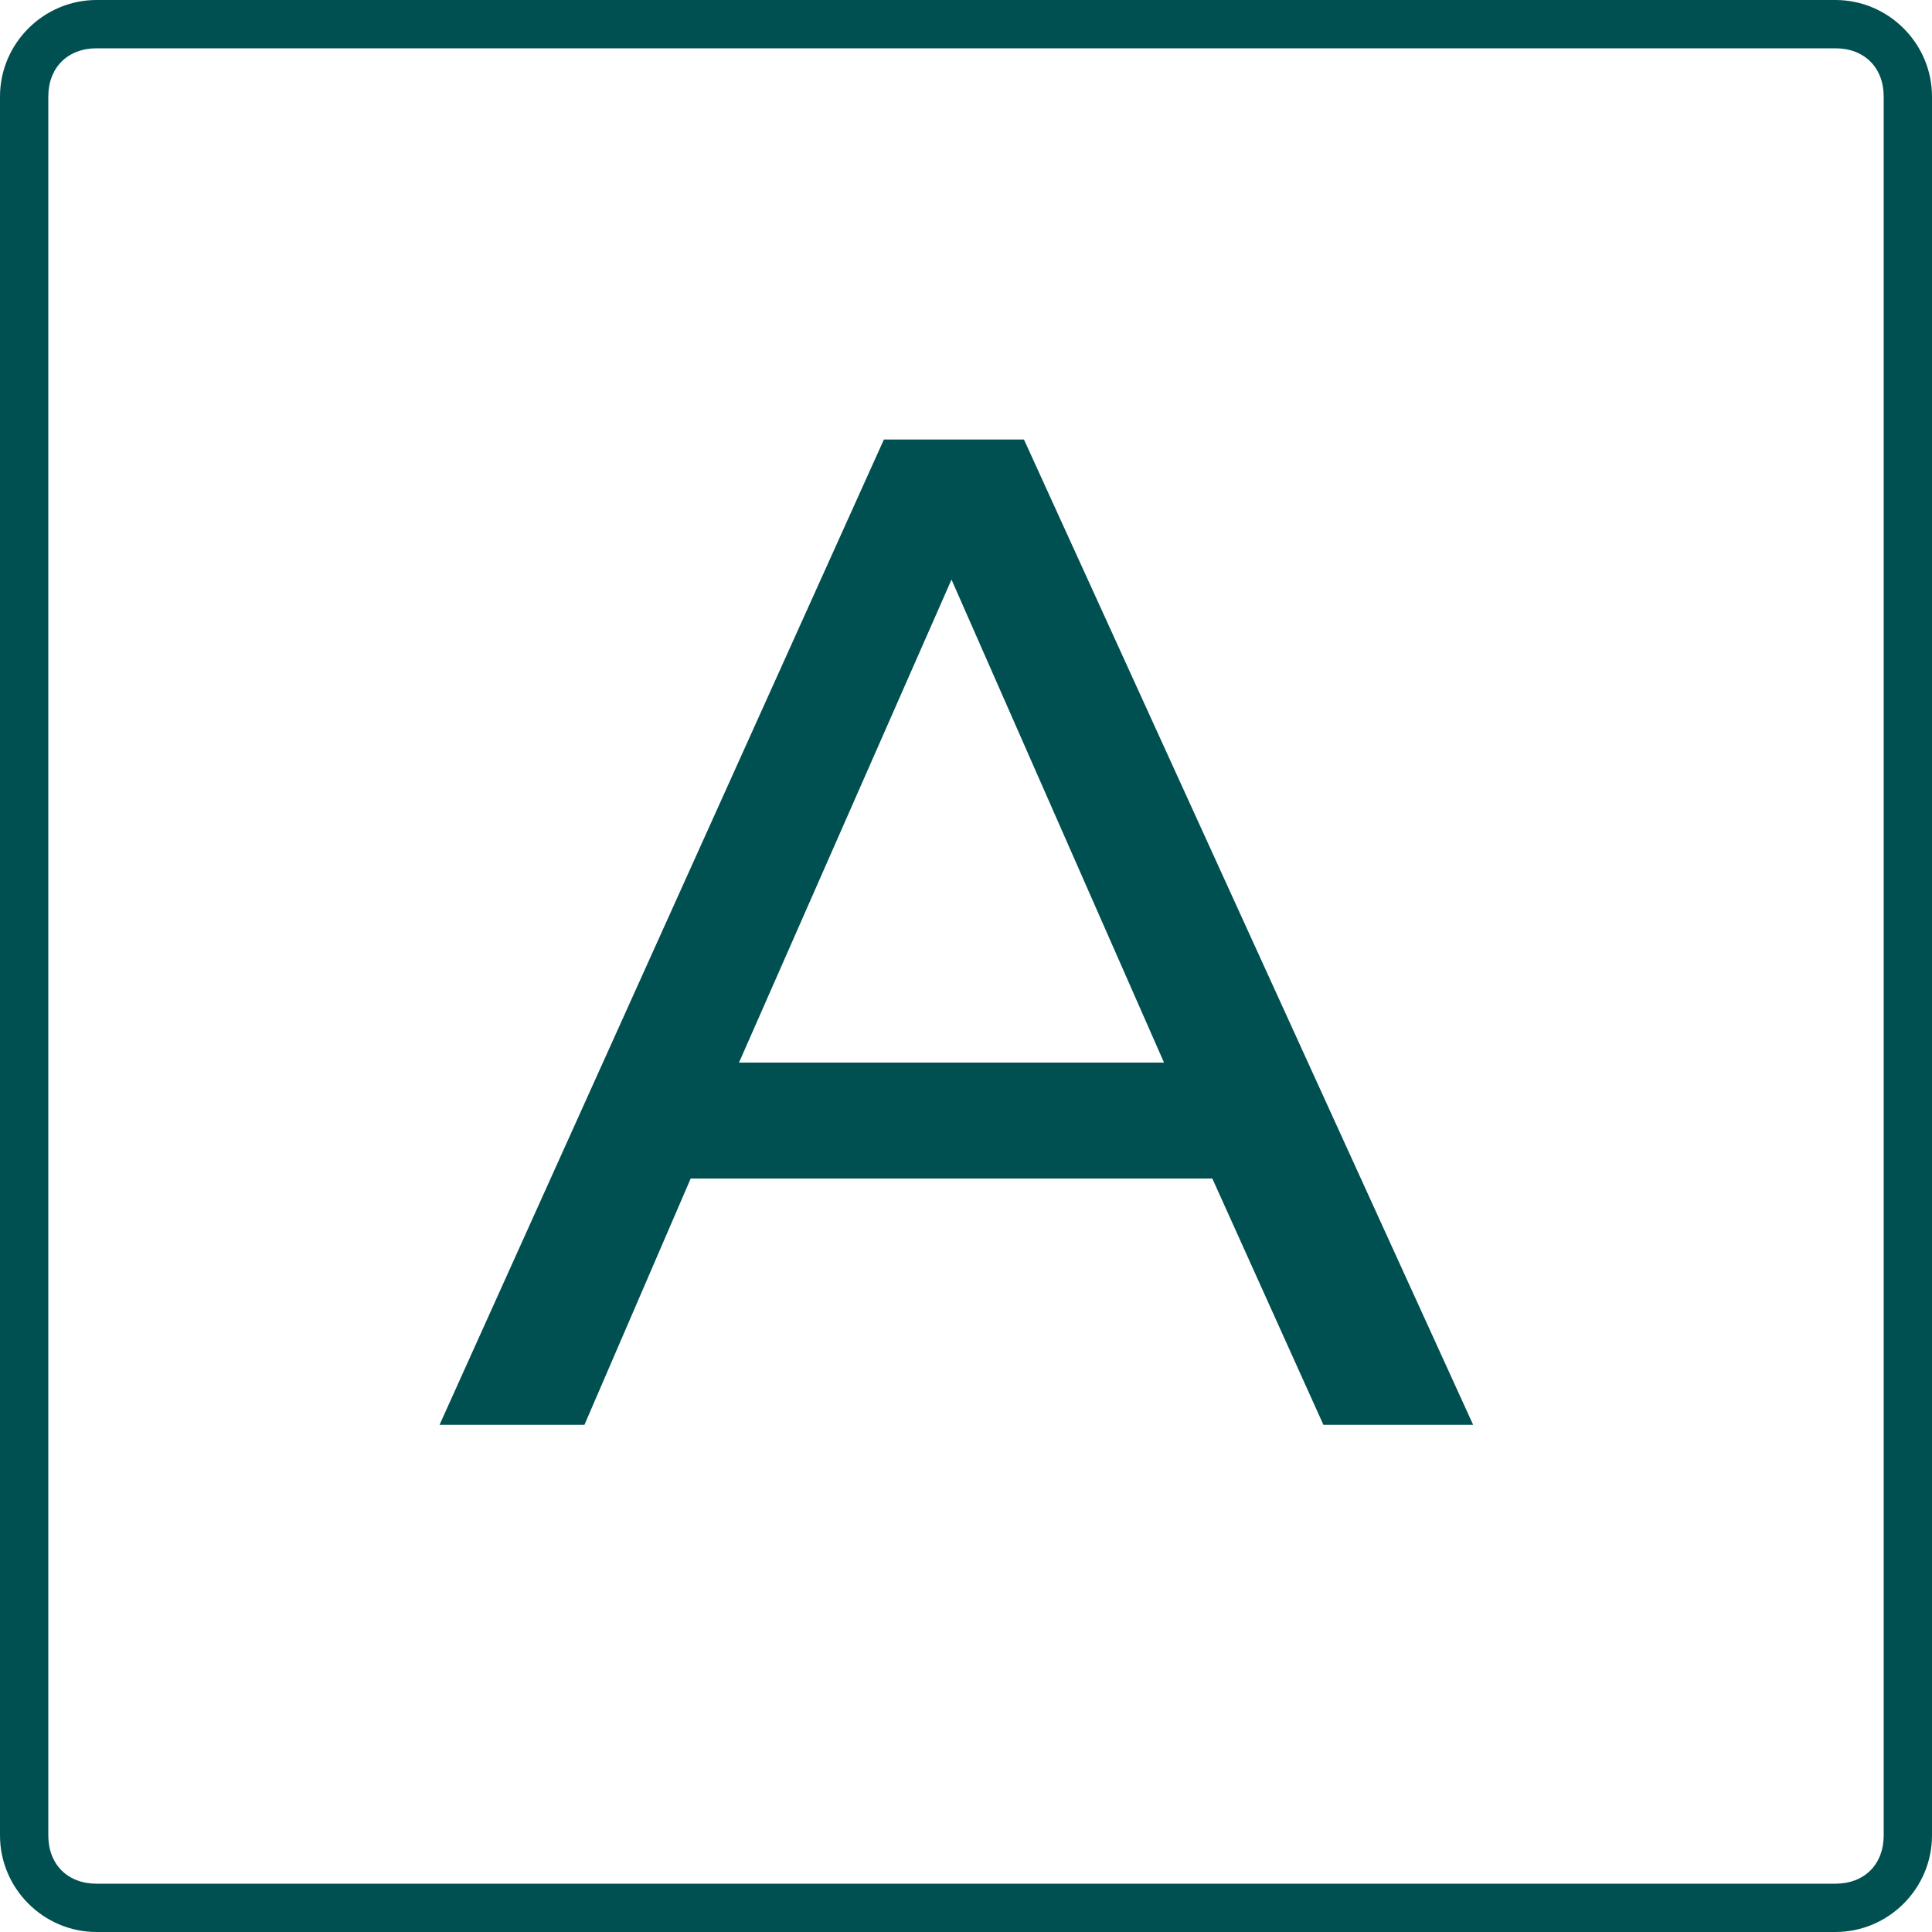
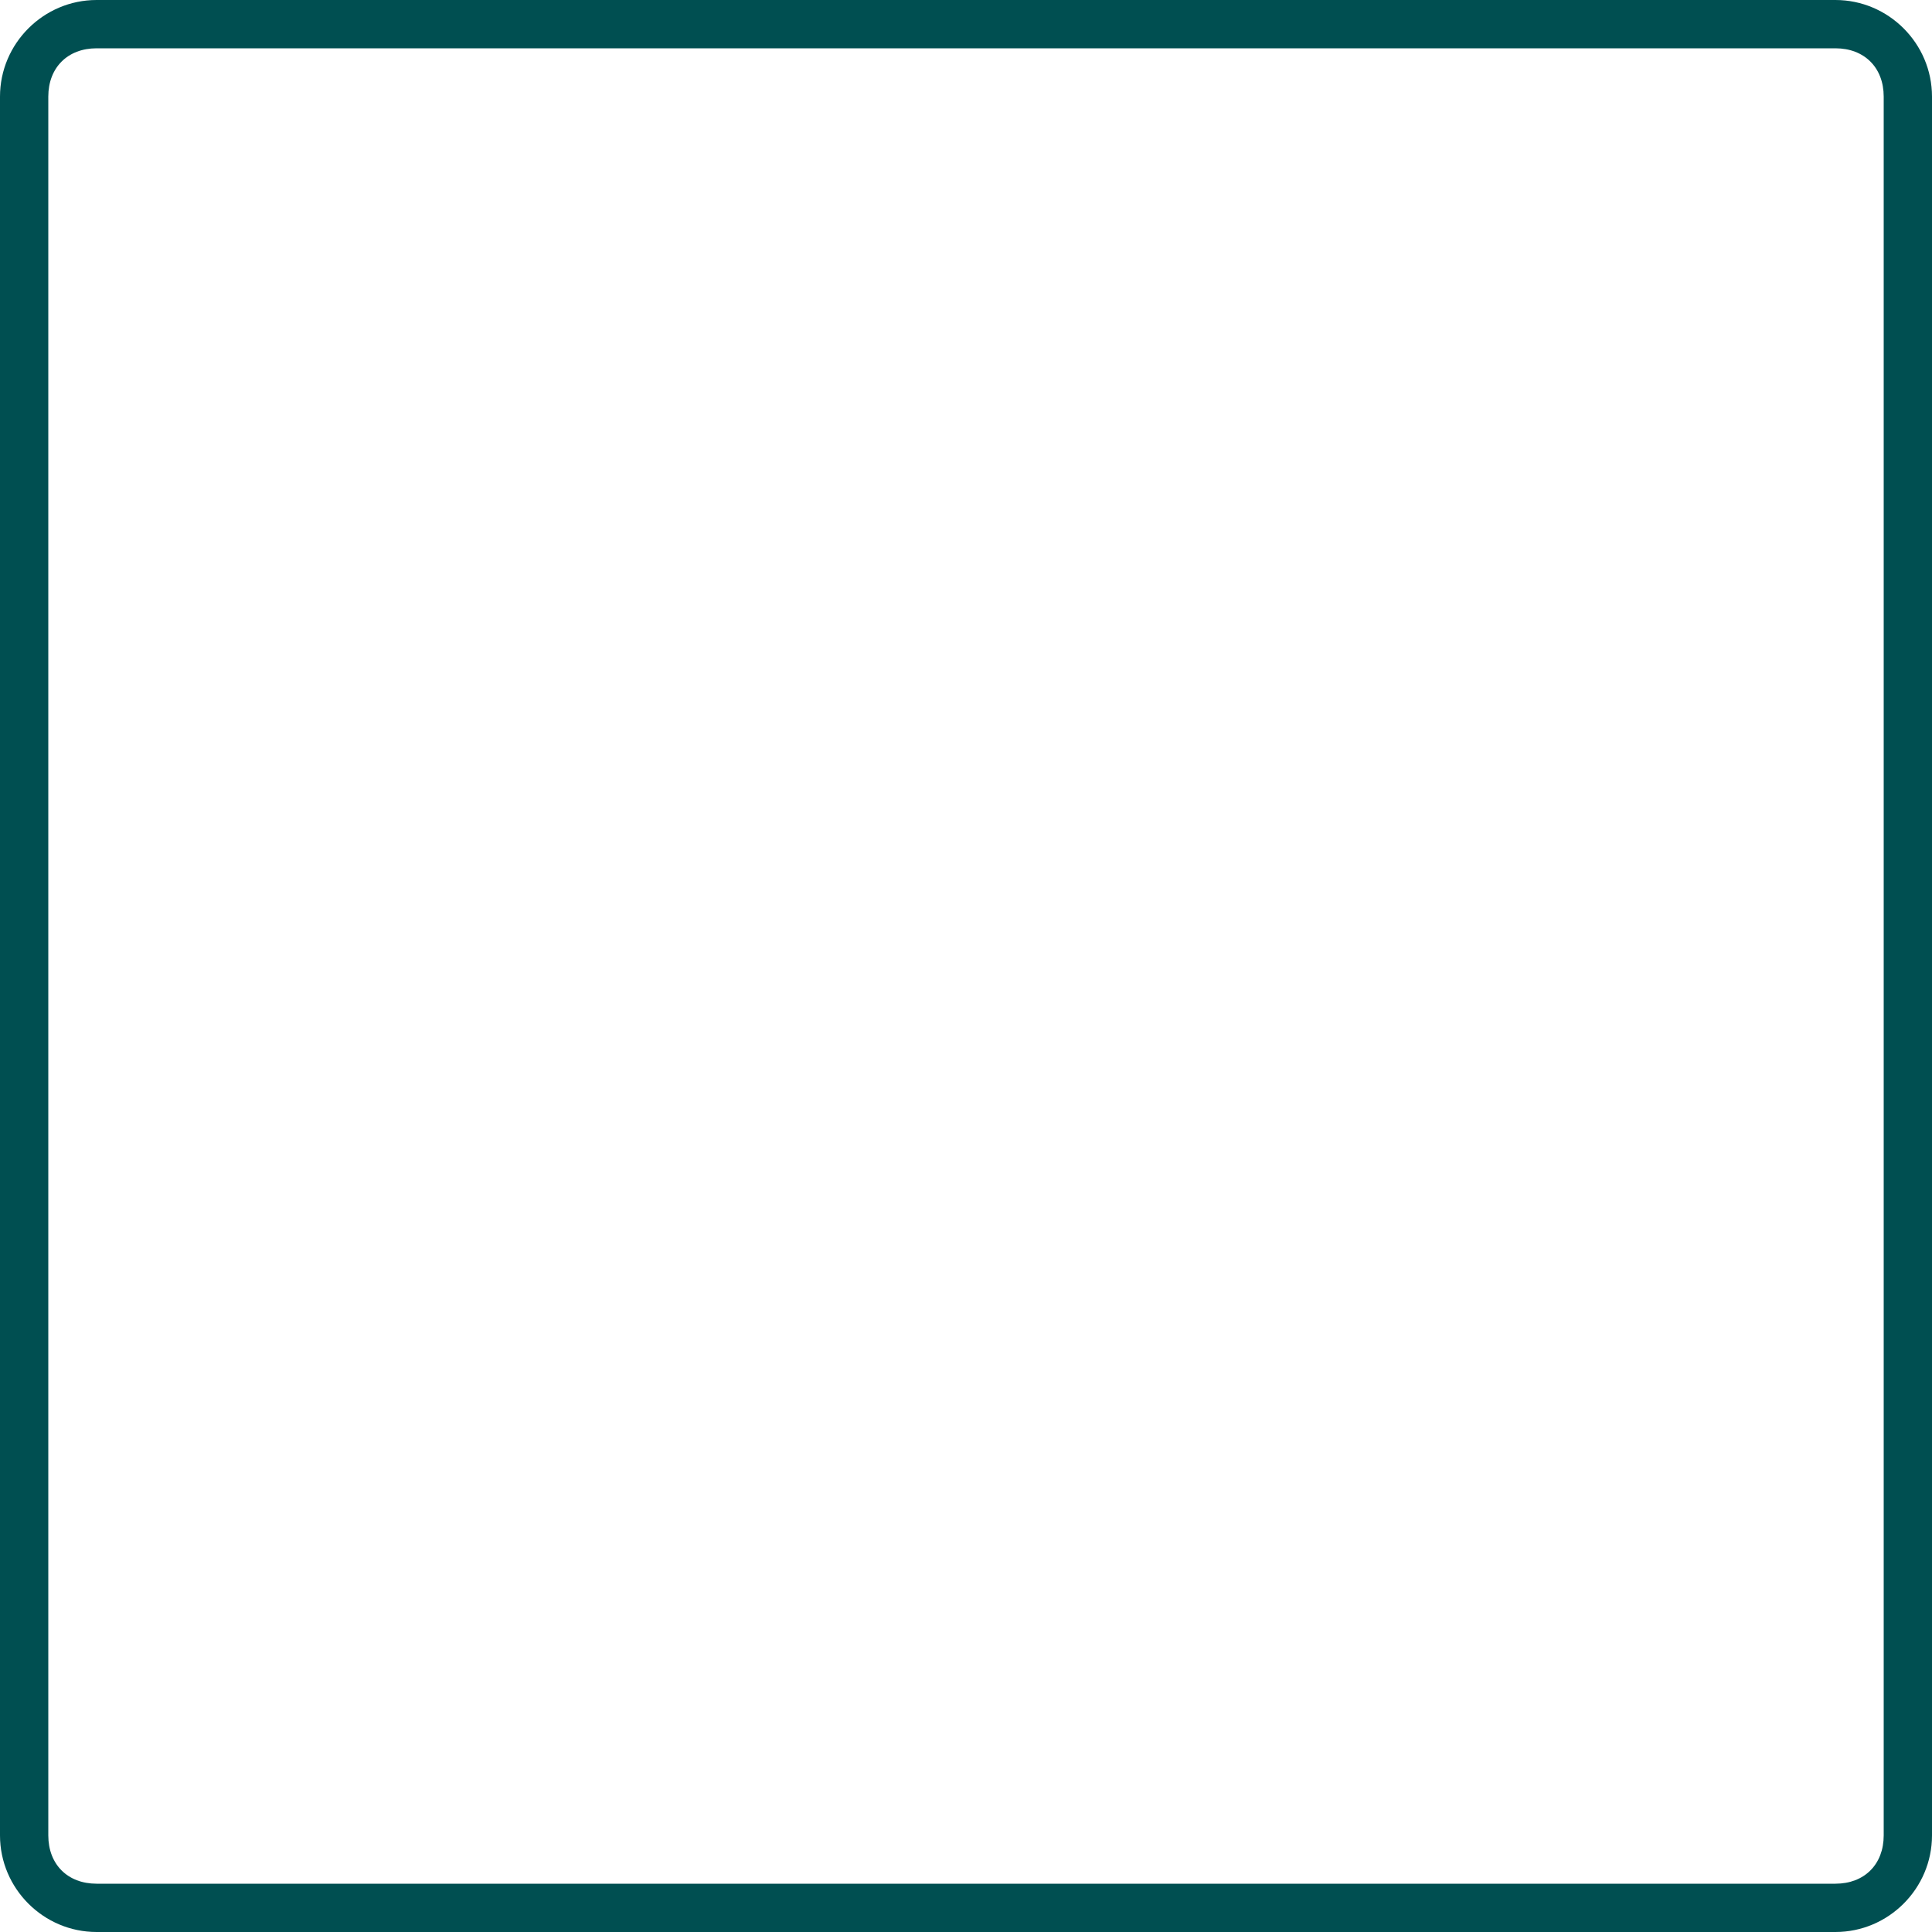
<svg xmlns="http://www.w3.org/2000/svg" id="Слой_1" x="0px" y="0px" viewBox="0 0 40 40" style="enable-background:new 0 0 40 40;" xml:space="preserve">
  <style type="text/css"> .st0{fill:#004F51;} </style>
  <g id="класс" transform="translate(-304 -3457)">
-     <path id="Path_17323" class="st0" d="M329.1,3481.4h-10.8l-2.2,5.1h-3l9.2-20.4h2.9l9.3,20.4h-3.1L329.1,3481.4z M328.1,3479 l-4.4-10l-4.4,10H328.1z" />
    <g>
      <path class="st0" d="M342,3458c0.6,0,1,0.4,1,1v36c0,0.6-0.4,1-1,1h-36c-0.6,0-1-0.4-1-1v-36c0-0.6,0.4-1,1-1H342 M342,3457h-36 c-1.1,0-2,0.9-2,2v36c0,1.1,0.9,2,2,2h36c1.1,0,2-0.9,2-2v-36C344,3457.9,343.1,3457,342,3457L342,3457z" />
    </g>
  </g>
</svg>